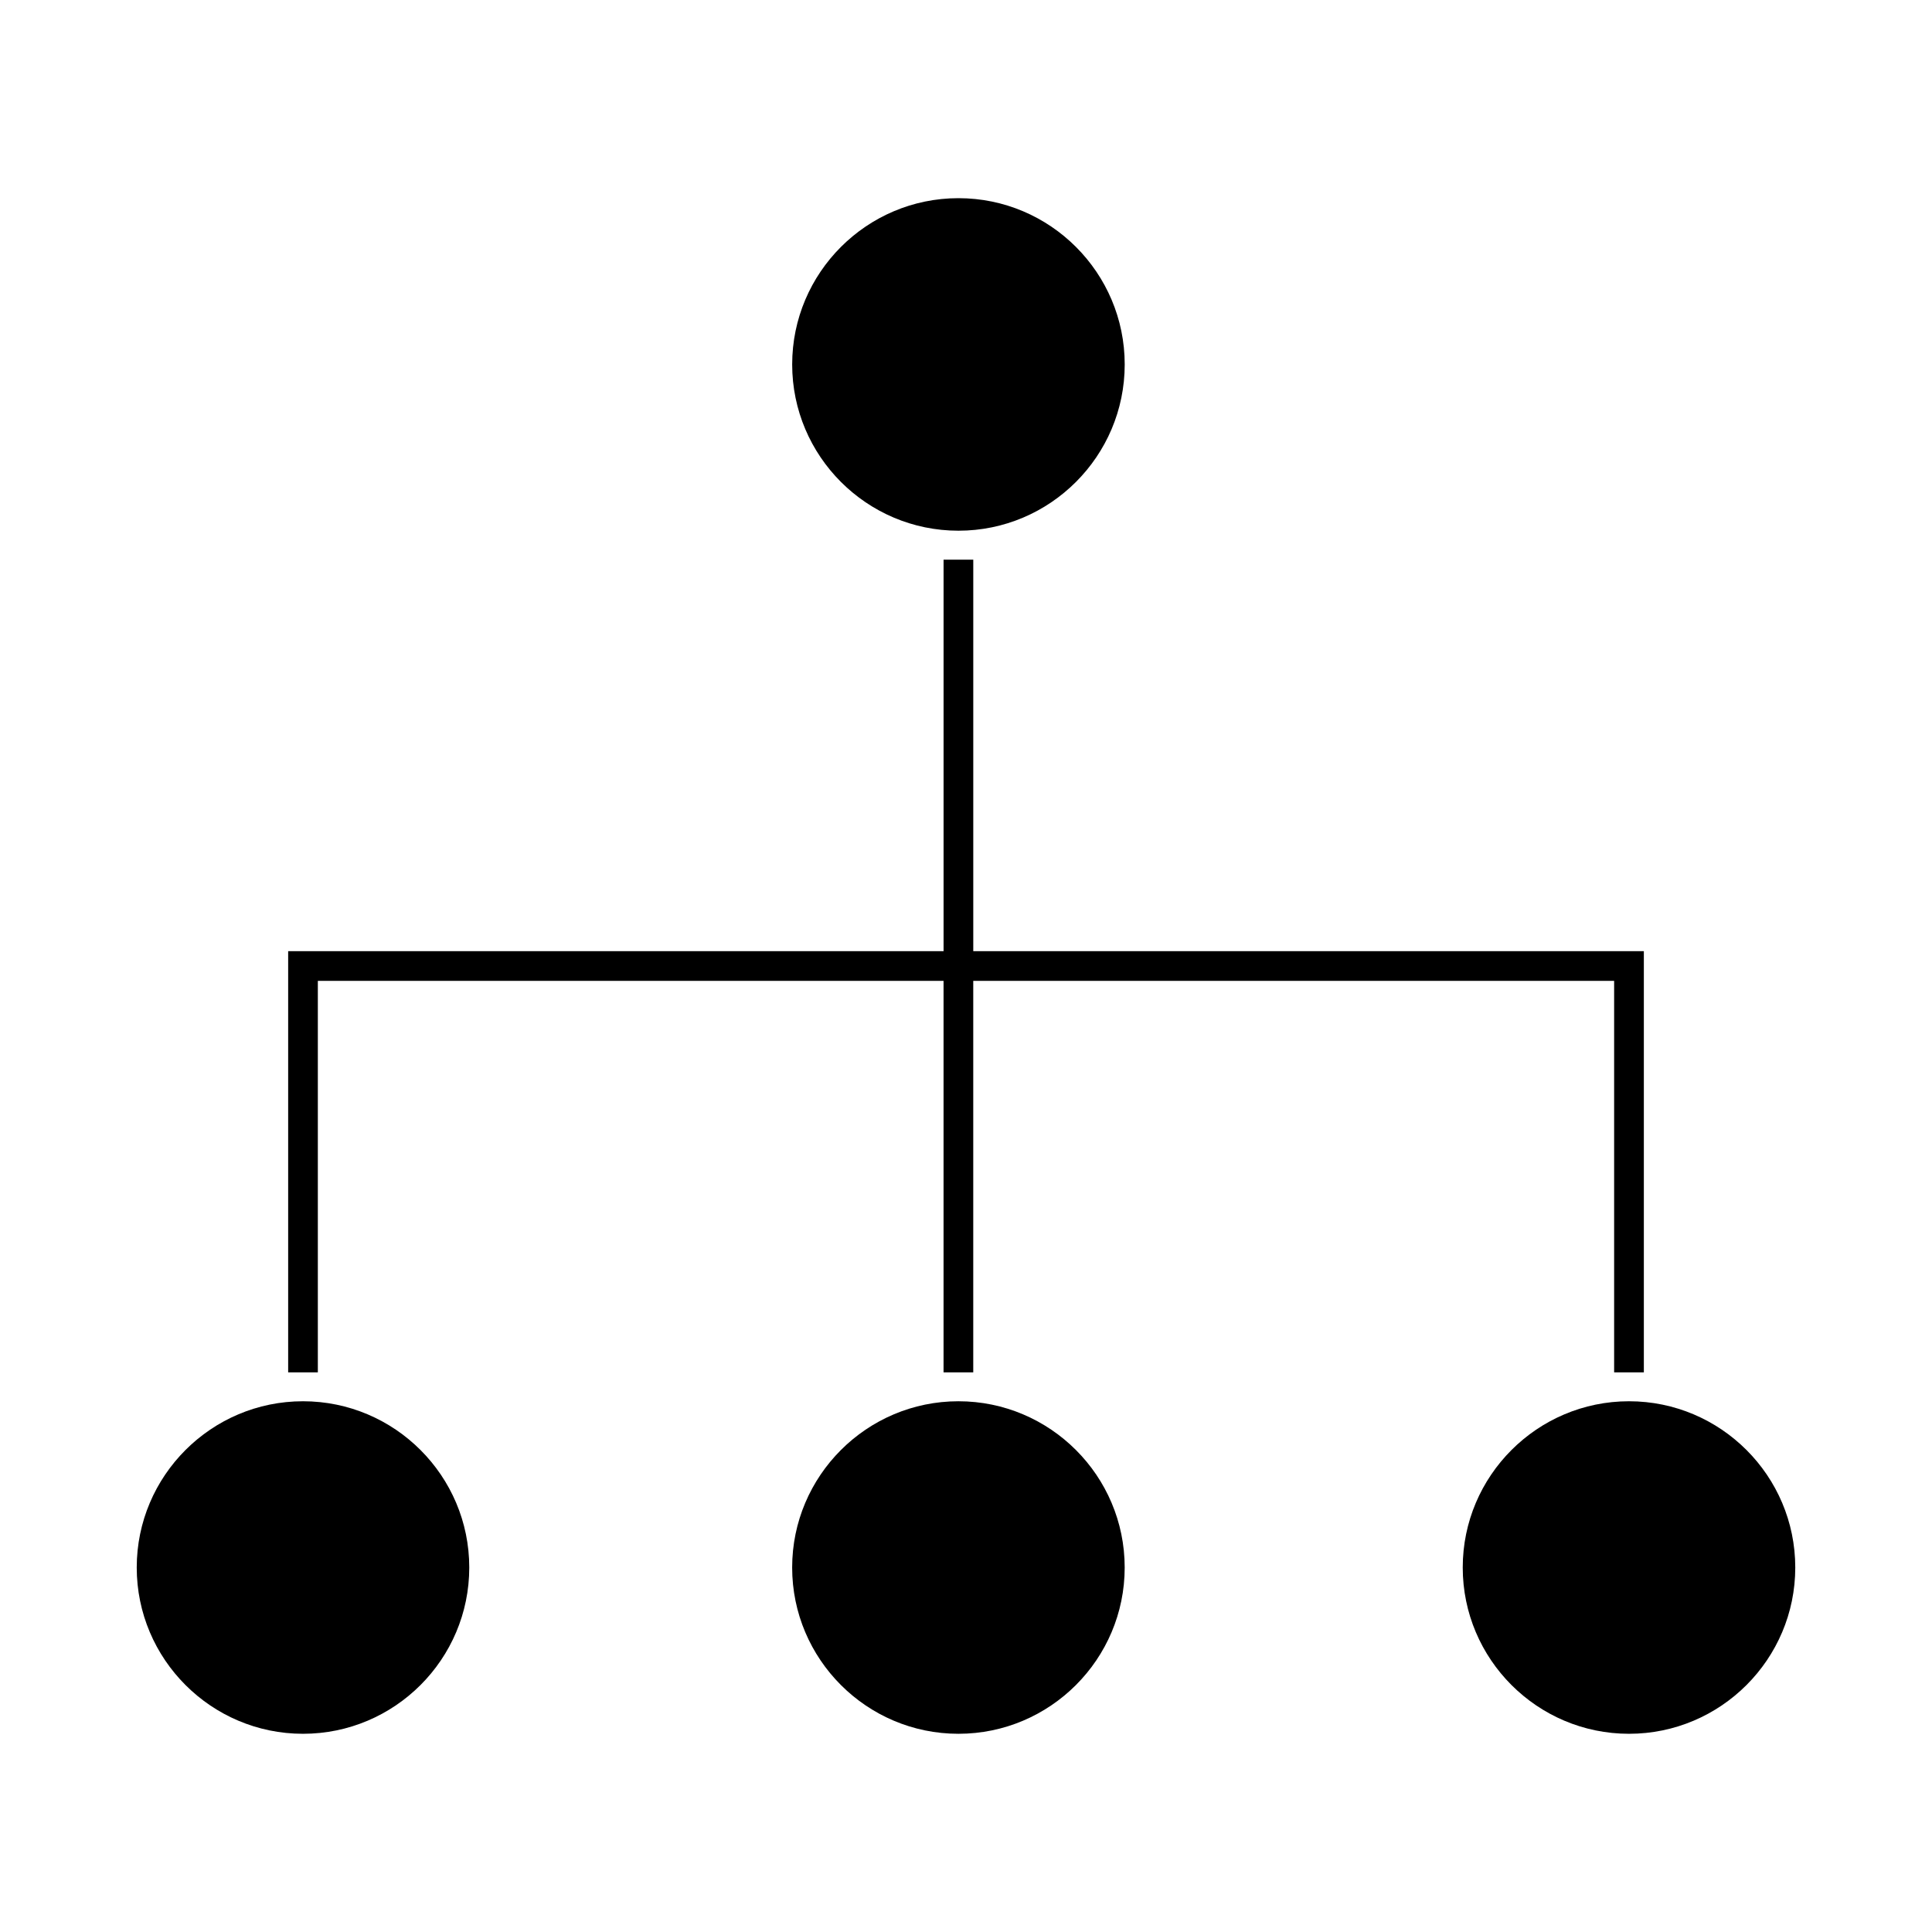
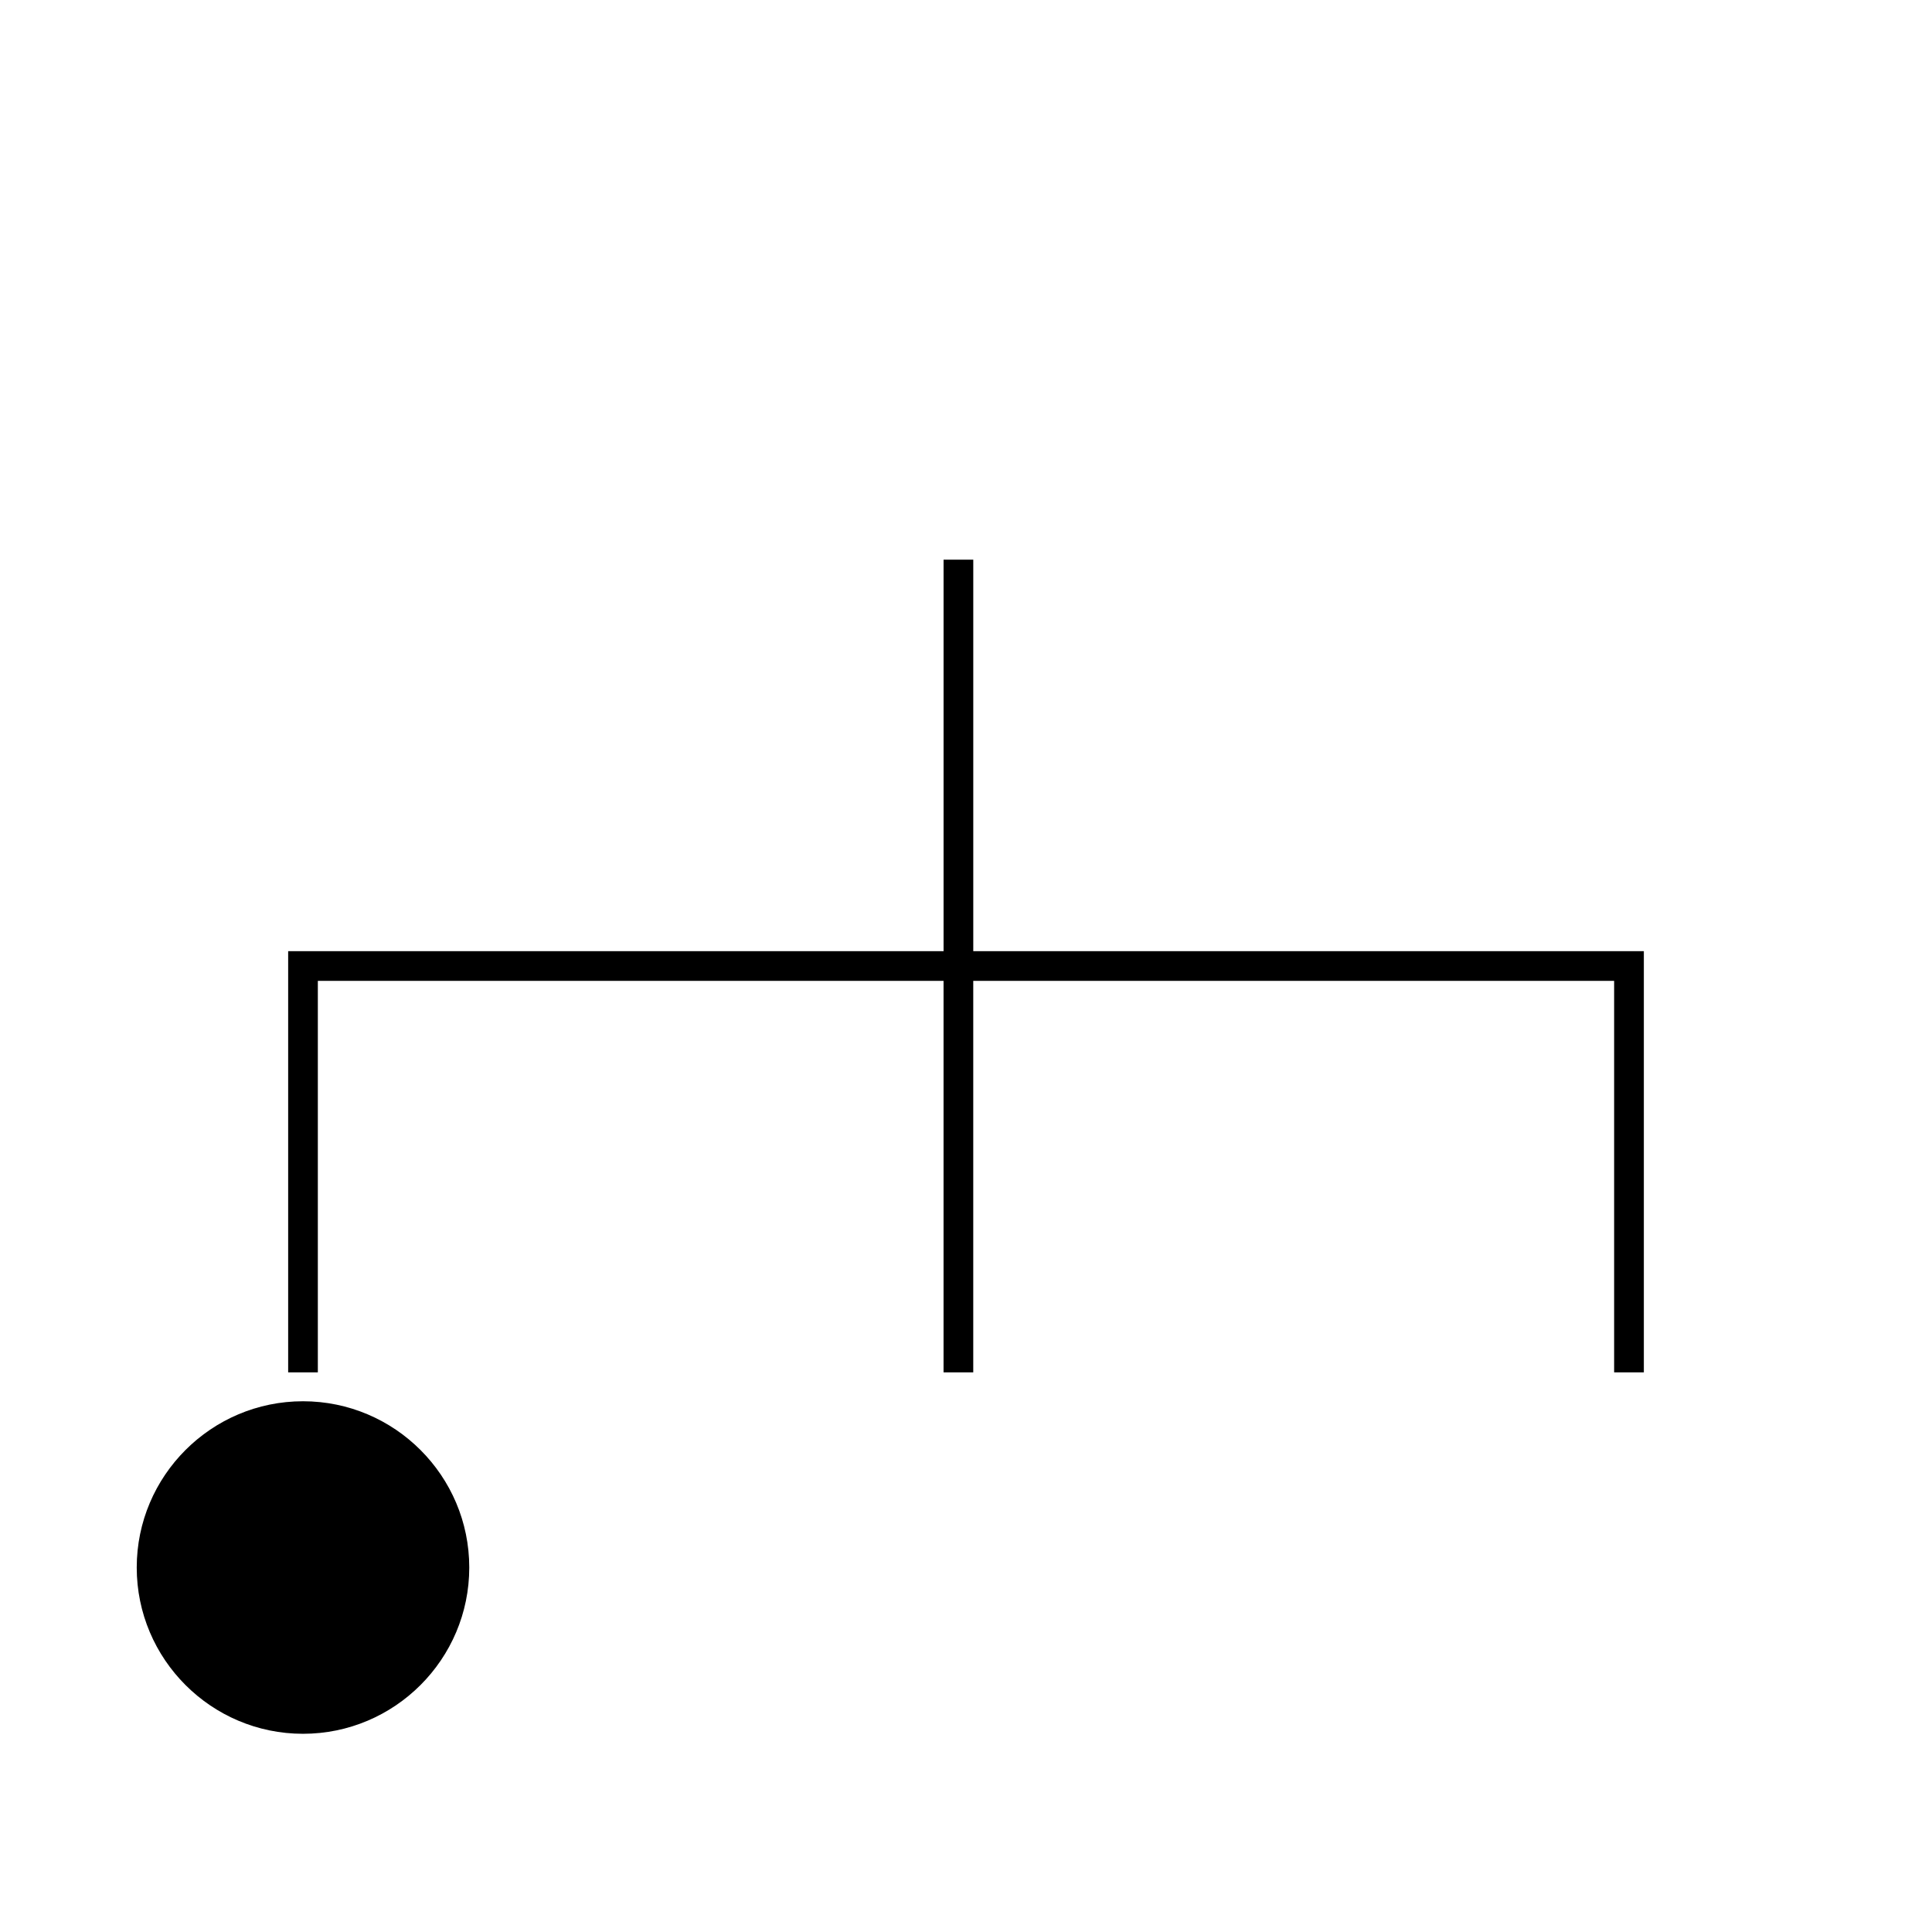
<svg xmlns="http://www.w3.org/2000/svg" fill="#000000" width="800px" height="800px" version="1.1" viewBox="144 144 512 512">
  <g>
-     <path d="m442.06 240.58c0-24.297-19.77-44.062-44.062-44.062-24.293 0-44.062 19.77-44.062 44.062s19.77 44.062 44.062 44.062c24.293 0 44.062-19.77 44.062-44.062z" />
    <path d="m268.36 559.41c0-24.293-19.77-44.062-44.062-44.062s-44.062 19.77-44.062 44.062c0 24.297 19.77 44.062 44.062 44.062 24.297 0 44.062-19.762 44.062-44.062z" />
-     <path d="m353.93 559.41c0 24.297 19.77 44.062 44.062 44.062 24.293 0 44.062-19.77 44.062-44.062 0-24.293-19.77-44.062-44.062-44.062-24.293 0.004-44.062 19.77-44.062 44.062z" />
-     <path d="m531.64 559.41c0 24.297 19.77 44.062 44.062 44.062s44.062-19.77 44.062-44.062c0-24.293-19.77-44.062-44.062-44.062-24.293 0.004-44.062 19.77-44.062 44.062z" />
    <path d="m228.23 507.69v-103.75h165.82v103.75h7.871v-103.75h169.84v103.75h7.875v-111.62h-177.71v-103.75h-7.871v103.75h-173.69v111.62z" />
  </g>
</svg>